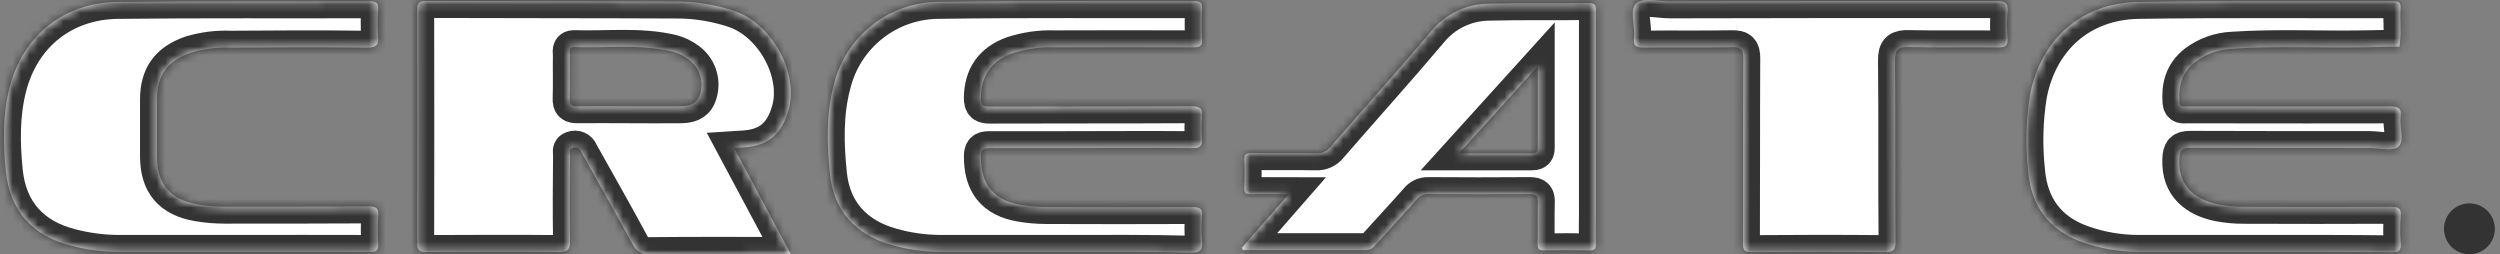
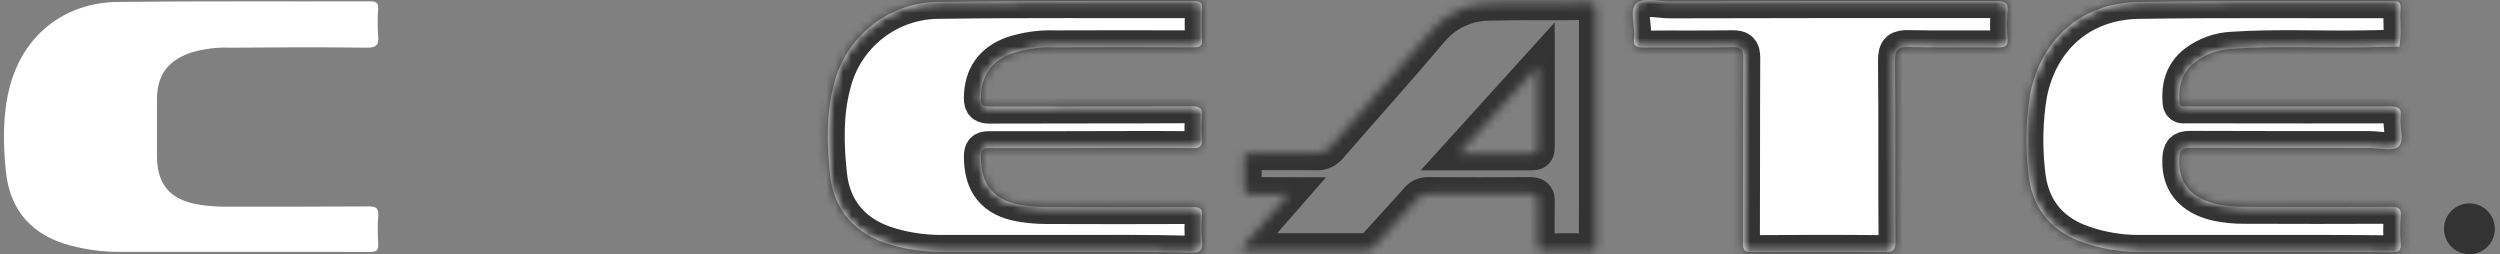
<svg xmlns="http://www.w3.org/2000/svg" width="295" height="30" viewBox="0 0 295 30" fill="none">
  <rect x="0" y="0" width="295" height="30" fill="#808080" stroke="none" />
  <mask id="path-1-inside-1_3491_27" fill="white">
    <path d="M266.741 29.723C261.941 29.723 257.141 29.723 252.367 29.723C250.093 29.724 247.836 29.335 245.694 28.573C241.705 27.14 239.652 24.209 239.313 20.154C238.988 17.181 239.064 14.179 239.539 11.227C240.786 4.646 245.622 0.323 252.372 0.226C262.388 0.072 272.393 0.174 282.429 0.144C283.096 0.144 283.317 0.333 283.266 0.996C283.158 2.495 283.42 4.009 283.122 5.503L278.846 5.585C273.712 5.672 268.579 5.4 263.445 5.744C261.837 5.81 260.287 6.367 259.005 7.341C257.465 8.557 257.034 10.169 257.177 12.043C257.224 12.659 257.598 12.556 257.958 12.556H262.378C268.902 12.556 275.427 12.582 281.951 12.556C282.947 12.556 283.425 12.695 283.271 13.819C283.117 14.943 283.784 16.632 282.999 17.31C282.311 17.9 280.745 17.464 279.564 17.469C272.537 17.469 265.504 17.469 258.471 17.443C257.414 17.443 257.203 17.756 257.157 18.778C256.998 22.115 259.21 23.603 261.777 24.127C262.768 24.317 263.776 24.41 264.785 24.404C270.555 24.428 276.323 24.428 282.09 24.404C282.978 24.404 283.389 24.533 283.291 25.544C283.196 26.594 283.196 27.651 283.291 28.701C283.373 29.635 282.999 29.779 282.162 29.774C277.013 29.707 271.875 29.723 266.741 29.723Z" />
    <path d="M125.479 29.723H110.957C109.021 29.712 107.095 29.44 105.233 28.911C100.993 27.72 98.385 24.892 97.938 20.554C97.579 17.063 97.466 13.496 98.385 10.02C99.062 7.21 100.671 4.712 102.949 2.932C105.227 1.153 108.04 0.197 110.931 0.221C120.946 0.072 130.952 0.169 140.982 0.138C141.639 0.138 141.865 0.308 141.84 0.985C141.778 2.203 141.778 3.423 141.84 4.64C141.891 5.477 141.542 5.59 140.813 5.585C135.382 5.564 129.951 5.564 124.519 5.585C122.793 5.518 121.068 5.76 119.427 6.299C116.932 7.223 115.767 8.973 115.736 11.555C115.736 12.423 116.018 12.582 116.799 12.582C124.714 12.551 132.63 12.582 140.541 12.536C141.593 12.536 141.953 12.782 141.829 13.84C141.747 14.678 141.747 15.522 141.829 16.36C141.906 17.243 141.609 17.484 140.721 17.479C135.5 17.433 130.279 17.479 125.058 17.479C122.281 17.479 119.504 17.479 116.727 17.479C115.946 17.479 115.746 17.695 115.741 18.47C115.741 21.725 117.178 23.603 120.392 24.163C121.387 24.339 122.395 24.428 123.405 24.43C129.172 24.454 134.939 24.454 140.705 24.43C141.557 24.43 141.917 24.594 141.834 25.518C141.747 26.483 141.747 27.454 141.834 28.419C141.937 29.476 141.67 29.83 140.505 29.815C135.5 29.676 130.49 29.723 125.479 29.723Z" />
-     <path d="M28.122 29.723C23.369 29.723 18.61 29.723 13.857 29.723C12.049 29.701 10.249 29.465 8.497 29.019C3.81 27.854 1.146 24.841 0.684 20.154C0.361 16.868 0.304 13.516 1.151 10.251C2.722 4.204 7.527 0.298 13.923 0.226C23.852 0.113 33.785 0.185 43.697 0.154C44.396 0.154 44.663 0.333 44.621 1.062C44.544 2.112 44.544 3.165 44.621 4.214C44.724 5.303 44.411 5.641 43.261 5.626C37.917 5.559 32.573 5.58 27.229 5.626C25.633 5.558 24.037 5.758 22.506 6.216C19.765 7.166 18.523 8.886 18.523 11.755C18.523 13.99 18.523 16.215 18.523 18.429C18.523 21.74 20.063 23.562 23.348 24.122C24.385 24.298 25.434 24.388 26.485 24.389C32.168 24.389 37.845 24.389 43.528 24.358C44.416 24.358 44.693 24.599 44.632 25.477C44.557 26.569 44.557 27.665 44.632 28.757C44.678 29.553 44.406 29.733 43.641 29.728C38.477 29.707 33.287 29.723 28.122 29.723Z" />
    <path d="M214.914 0.133C221.818 0.133 228.723 0.133 235.622 0.133C236.551 0.133 236.998 0.282 236.895 1.345C236.803 2.392 236.803 3.445 236.895 4.492C236.967 5.416 236.603 5.611 235.751 5.6C232.26 5.554 228.764 5.636 225.273 5.554C224.021 5.523 223.589 5.77 223.605 7.151C223.687 14.255 223.605 21.365 223.672 28.475C223.672 29.569 223.364 29.759 222.347 29.748C217.131 29.697 211.911 29.707 206.695 29.748C205.874 29.748 205.668 29.538 205.668 28.721C205.699 21.447 205.668 14.168 205.71 6.889C205.71 5.837 205.427 5.554 204.385 5.57C200.935 5.636 197.481 5.57 194.031 5.616C193.163 5.616 192.696 5.513 192.814 4.481C192.973 3.075 192.224 1.181 193.107 0.375C193.877 -0.324 195.74 0.169 197.126 0.164C203.054 0.144 208.983 0.133 214.914 0.133Z" />
    <path d="M87.759 17.397C90.721 17.212 92.292 15.755 93.067 12.926C94.278 8.491 91.014 2.613 86.394 1.211C84.429 0.578 82.384 0.232 80.321 0.185C70.3 0.133 60.3 0.159 50.259 0.118C49.402 0.118 49.232 0.395 49.232 1.186C49.253 10.364 49.253 19.54 49.232 28.711C49.232 29.589 49.53 29.738 50.305 29.738C55.526 29.712 60.747 29.692 65.968 29.738C67.04 29.738 67.282 29.425 67.261 28.408C67.2 25.041 67.23 21.673 67.261 18.306C67.261 18.008 67.087 17.577 67.564 17.464C67.761 17.39 67.979 17.396 68.171 17.482C68.363 17.567 68.514 17.725 68.591 17.921C68.738 18.223 68.901 18.518 69.078 18.804C70.942 22.135 72.841 25.477 74.643 28.819C74.814 29.209 75.106 29.533 75.476 29.743C75.846 29.953 76.274 30.038 76.696 29.984C81.789 29.933 86.886 29.959 91.979 29.959H93.303L86.63 17.469L87.759 17.397ZM82.518 11.36C82.123 12.351 81.25 12.525 80.346 12.541C78.293 12.572 76.24 12.541 74.186 12.541C72.133 12.541 70.151 12.515 68.134 12.541C67.436 12.541 67.194 12.371 67.215 11.643C67.271 9.923 67.215 8.203 67.241 6.478C67.241 6.098 67.061 5.534 67.754 5.559C71.604 5.693 75.48 5.174 79.294 6.073C80.027 6.262 80.715 6.597 81.317 7.058C81.963 7.543 82.431 8.227 82.648 9.005C82.865 9.783 82.82 10.611 82.518 11.36Z" />
    <path d="M188.318 25.123C188.318 17.252 188.318 9.38 188.318 1.509C188.318 0.862 188.436 0.333 187.405 0.354C183.534 0.436 179.658 0.328 175.793 0.436C174.463 0.433 173.15 0.727 171.948 1.296C170.746 1.865 169.687 2.696 168.847 3.727C164.971 8.321 160.936 12.782 157.004 17.325C156.803 17.584 156.542 17.79 156.243 17.924C155.944 18.058 155.617 18.117 155.29 18.095C152.769 18.049 150.243 18.095 147.718 18.064C147.122 18.064 146.789 18.136 146.83 18.865C146.891 19.954 146.881 21.052 146.83 22.146C146.804 22.756 147.004 22.936 147.61 22.921C149.011 22.88 150.418 22.921 152.066 22.921L146.537 29.25C146.578 29.502 146.737 29.517 146.912 29.517C151.665 29.517 156.419 29.517 161.173 29.517C161.401 29.509 161.624 29.446 161.823 29.336C162.023 29.225 162.194 29.069 162.322 28.881C163.924 27.099 165.567 25.354 167.148 23.557C167.308 23.344 167.518 23.172 167.76 23.058C168.001 22.943 168.267 22.889 168.534 22.9C172.528 22.926 176.527 22.936 180.521 22.9C181.357 22.9 181.491 23.183 181.465 23.927C181.414 25.523 181.465 27.12 181.44 28.716C181.44 29.261 181.501 29.563 182.168 29.548C183.975 29.507 185.788 29.512 187.595 29.548C188.159 29.548 188.323 29.353 188.308 28.814C188.282 27.561 188.318 26.34 188.318 25.123ZM180.68 18.1C177.954 18.1 175.228 18.1 172.153 18.1L181.455 7.833C181.455 11.263 181.455 14.358 181.455 17.448C181.47 18.039 181.162 18.1 180.68 18.1Z" />
  </mask>
  <path d="M266.741 29.723C261.941 29.723 257.141 29.723 252.367 29.723C250.093 29.724 247.836 29.335 245.694 28.573C241.705 27.14 239.652 24.209 239.313 20.154C238.988 17.181 239.064 14.179 239.539 11.227C240.786 4.646 245.622 0.323 252.372 0.226C262.388 0.072 272.393 0.174 282.429 0.144C283.096 0.144 283.317 0.333 283.266 0.996C283.158 2.495 283.42 4.009 283.122 5.503L278.846 5.585C273.712 5.672 268.579 5.4 263.445 5.744C261.837 5.81 260.287 6.367 259.005 7.341C257.465 8.557 257.034 10.169 257.177 12.043C257.224 12.659 257.598 12.556 257.958 12.556H262.378C268.902 12.556 275.427 12.582 281.951 12.556C282.947 12.556 283.425 12.695 283.271 13.819C283.117 14.943 283.784 16.632 282.999 17.31C282.311 17.9 280.745 17.464 279.564 17.469C272.537 17.469 265.504 17.469 258.471 17.443C257.414 17.443 257.203 17.756 257.157 18.778C256.998 22.115 259.21 23.603 261.777 24.127C262.768 24.317 263.776 24.41 264.785 24.404C270.555 24.428 276.323 24.428 282.09 24.404C282.978 24.404 283.389 24.533 283.291 25.544C283.196 26.594 283.196 27.651 283.291 28.701C283.373 29.635 282.999 29.779 282.162 29.774C277.013 29.707 271.875 29.723 266.741 29.723Z" fill="white" />
  <path d="M125.479 29.723H110.957C109.021 29.712 107.095 29.44 105.233 28.911C100.993 27.72 98.385 24.892 97.938 20.554C97.579 17.063 97.466 13.496 98.385 10.02C99.062 7.21 100.671 4.712 102.949 2.932C105.227 1.153 108.04 0.197 110.931 0.221C120.946 0.072 130.952 0.169 140.982 0.138C141.639 0.138 141.865 0.308 141.84 0.985C141.778 2.203 141.778 3.423 141.84 4.64C141.891 5.477 141.542 5.59 140.813 5.585C135.382 5.564 129.951 5.564 124.519 5.585C122.793 5.518 121.068 5.76 119.427 6.299C116.932 7.223 115.767 8.973 115.736 11.555C115.736 12.423 116.018 12.582 116.799 12.582C124.714 12.551 132.63 12.582 140.541 12.536C141.593 12.536 141.953 12.782 141.829 13.84C141.747 14.678 141.747 15.522 141.829 16.36C141.906 17.243 141.609 17.484 140.721 17.479C135.5 17.433 130.279 17.479 125.058 17.479C122.281 17.479 119.504 17.479 116.727 17.479C115.946 17.479 115.746 17.695 115.741 18.47C115.741 21.725 117.178 23.603 120.392 24.163C121.387 24.339 122.395 24.428 123.405 24.43C129.172 24.454 134.939 24.454 140.705 24.43C141.557 24.43 141.917 24.594 141.834 25.518C141.747 26.483 141.747 27.454 141.834 28.419C141.937 29.476 141.67 29.83 140.505 29.815C135.5 29.676 130.49 29.723 125.479 29.723Z" fill="white" />
  <path d="M28.122 29.723C23.369 29.723 18.61 29.723 13.857 29.723C12.049 29.701 10.249 29.465 8.497 29.019C3.81 27.854 1.146 24.841 0.684 20.154C0.361 16.868 0.304 13.516 1.151 10.251C2.722 4.204 7.527 0.298 13.923 0.226C23.852 0.113 33.785 0.185 43.697 0.154C44.396 0.154 44.663 0.333 44.621 1.062C44.544 2.112 44.544 3.165 44.621 4.214C44.724 5.303 44.411 5.641 43.261 5.626C37.917 5.559 32.573 5.58 27.229 5.626C25.633 5.558 24.037 5.758 22.506 6.216C19.765 7.166 18.523 8.886 18.523 11.755C18.523 13.99 18.523 16.215 18.523 18.429C18.523 21.74 20.063 23.562 23.348 24.122C24.385 24.298 25.434 24.388 26.485 24.389C32.168 24.389 37.845 24.389 43.528 24.358C44.416 24.358 44.693 24.599 44.632 25.477C44.557 26.569 44.557 27.665 44.632 28.757C44.678 29.553 44.406 29.733 43.641 29.728C38.477 29.707 33.287 29.723 28.122 29.723Z" fill="white" />
  <path d="M214.914 0.133C221.818 0.133 228.723 0.133 235.622 0.133C236.551 0.133 236.998 0.282 236.895 1.345C236.803 2.392 236.803 3.445 236.895 4.492C236.967 5.416 236.603 5.611 235.751 5.6C232.26 5.554 228.764 5.636 225.273 5.554C224.021 5.523 223.589 5.77 223.605 7.151C223.687 14.255 223.605 21.365 223.672 28.475C223.672 29.569 223.364 29.759 222.347 29.748C217.131 29.697 211.911 29.707 206.695 29.748C205.874 29.748 205.668 29.538 205.668 28.721C205.699 21.447 205.668 14.168 205.71 6.889C205.71 5.837 205.427 5.554 204.385 5.57C200.935 5.636 197.481 5.57 194.031 5.616C193.163 5.616 192.696 5.513 192.814 4.481C192.973 3.075 192.224 1.181 193.107 0.375C193.877 -0.324 195.74 0.169 197.126 0.164C203.054 0.144 208.983 0.133 214.914 0.133Z" fill="white" />
-   <path d="M87.759 17.397C90.721 17.212 92.292 15.755 93.067 12.926C94.278 8.491 91.014 2.613 86.394 1.211C84.429 0.578 82.384 0.232 80.321 0.185C70.3 0.133 60.3 0.159 50.259 0.118C49.402 0.118 49.232 0.395 49.232 1.186C49.253 10.364 49.253 19.54 49.232 28.711C49.232 29.589 49.53 29.738 50.305 29.738C55.526 29.712 60.747 29.692 65.968 29.738C67.04 29.738 67.282 29.425 67.261 28.408C67.2 25.041 67.23 21.673 67.261 18.306C67.261 18.008 67.087 17.577 67.564 17.464C67.761 17.39 67.979 17.396 68.171 17.482C68.363 17.567 68.514 17.725 68.591 17.921C68.738 18.223 68.901 18.518 69.078 18.804C70.942 22.135 72.841 25.477 74.643 28.819C74.814 29.209 75.106 29.533 75.476 29.743C75.846 29.953 76.274 30.038 76.696 29.984C81.789 29.933 86.886 29.959 91.979 29.959H93.303L86.63 17.469L87.759 17.397ZM82.518 11.36C82.123 12.351 81.25 12.525 80.346 12.541C78.293 12.572 76.24 12.541 74.186 12.541C72.133 12.541 70.151 12.515 68.134 12.541C67.436 12.541 67.194 12.371 67.215 11.643C67.271 9.923 67.215 8.203 67.241 6.478C67.241 6.098 67.061 5.534 67.754 5.559C71.604 5.693 75.48 5.174 79.294 6.073C80.027 6.262 80.715 6.597 81.317 7.058C81.963 7.543 82.431 8.227 82.648 9.005C82.865 9.783 82.82 10.611 82.518 11.36Z" fill="white" />
-   <path d="M188.318 25.123C188.318 17.252 188.318 9.38 188.318 1.509C188.318 0.862 188.436 0.333 187.405 0.354C183.534 0.436 179.658 0.328 175.793 0.436C174.463 0.433 173.15 0.727 171.948 1.296C170.746 1.865 169.687 2.696 168.847 3.727C164.971 8.321 160.936 12.782 157.004 17.325C156.803 17.584 156.542 17.79 156.243 17.924C155.944 18.058 155.617 18.117 155.29 18.095C152.769 18.049 150.243 18.095 147.718 18.064C147.122 18.064 146.789 18.136 146.83 18.865C146.891 19.954 146.881 21.052 146.83 22.146C146.804 22.756 147.004 22.936 147.61 22.921C149.011 22.88 150.418 22.921 152.066 22.921L146.537 29.25C146.578 29.502 146.737 29.517 146.912 29.517C151.665 29.517 156.419 29.517 161.173 29.517C161.401 29.509 161.624 29.446 161.823 29.336C162.023 29.225 162.194 29.069 162.322 28.881C163.924 27.099 165.567 25.354 167.148 23.557C167.308 23.344 167.518 23.172 167.76 23.058C168.001 22.943 168.267 22.889 168.534 22.9C172.528 22.926 176.527 22.936 180.521 22.9C181.357 22.9 181.491 23.183 181.465 23.927C181.414 25.523 181.465 27.12 181.44 28.716C181.44 29.261 181.501 29.563 182.168 29.548C183.975 29.507 185.788 29.512 187.595 29.548C188.159 29.548 188.323 29.353 188.308 28.814C188.282 27.561 188.318 26.34 188.318 25.123ZM180.68 18.1C177.954 18.1 175.228 18.1 172.153 18.1L181.455 7.833C181.455 11.263 181.455 14.358 181.455 17.448C181.47 18.039 181.162 18.1 180.68 18.1Z" fill="white" />
  <path d="M266.741 29.723C261.941 29.723 257.141 29.723 252.367 29.723C250.093 29.724 247.836 29.335 245.694 28.573C241.705 27.14 239.652 24.209 239.313 20.154C238.988 17.181 239.064 14.179 239.539 11.227C240.786 4.646 245.622 0.323 252.372 0.226C262.388 0.072 272.393 0.174 282.429 0.144C283.096 0.144 283.317 0.333 283.266 0.996C283.158 2.495 283.42 4.009 283.122 5.503L278.846 5.585C273.712 5.672 268.579 5.4 263.445 5.744C261.837 5.81 260.287 6.367 259.005 7.341C257.465 8.557 257.034 10.169 257.177 12.043C257.224 12.659 257.598 12.556 257.958 12.556H262.378C268.902 12.556 275.427 12.582 281.951 12.556C282.947 12.556 283.425 12.695 283.271 13.819C283.117 14.943 283.784 16.632 282.999 17.31C282.311 17.9 280.745 17.464 279.564 17.469C272.537 17.469 265.504 17.469 258.471 17.443C257.414 17.443 257.203 17.756 257.157 18.778C256.998 22.115 259.21 23.603 261.777 24.127C262.768 24.317 263.776 24.41 264.785 24.404C270.555 24.428 276.323 24.428 282.09 24.404C282.978 24.404 283.389 24.533 283.291 25.544C283.196 26.594 283.196 27.651 283.291 28.701C283.373 29.635 282.999 29.779 282.162 29.774C277.013 29.707 271.875 29.723 266.741 29.723Z" stroke="#333333" stroke-width="4" mask="url(#path-1-inside-1_3491_27)" />
-   <path d="M125.479 29.723H110.957C109.021 29.712 107.095 29.44 105.233 28.911C100.993 27.72 98.385 24.892 97.938 20.554C97.579 17.063 97.466 13.496 98.385 10.02C99.062 7.21 100.671 4.712 102.949 2.932C105.227 1.153 108.04 0.197 110.931 0.221C120.946 0.072 130.952 0.169 140.982 0.138C141.639 0.138 141.865 0.308 141.84 0.985C141.778 2.203 141.778 3.423 141.84 4.64C141.891 5.477 141.542 5.59 140.813 5.585C135.382 5.564 129.951 5.564 124.519 5.585C122.793 5.518 121.068 5.76 119.427 6.299C116.932 7.223 115.767 8.973 115.736 11.555C115.736 12.423 116.018 12.582 116.799 12.582C124.714 12.551 132.63 12.582 140.541 12.536C141.593 12.536 141.953 12.782 141.829 13.84C141.747 14.678 141.747 15.522 141.829 16.36C141.906 17.243 141.609 17.484 140.721 17.479C135.5 17.433 130.279 17.479 125.058 17.479C122.281 17.479 119.504 17.479 116.727 17.479C115.946 17.479 115.746 17.695 115.741 18.47C115.741 21.725 117.178 23.603 120.392 24.163C121.387 24.339 122.395 24.428 123.405 24.43C129.172 24.454 134.939 24.454 140.705 24.43C141.557 24.43 141.917 24.594 141.834 25.518C141.747 26.483 141.747 27.454 141.834 28.419C141.937 29.476 141.67 29.83 140.505 29.815C135.5 29.676 130.49 29.723 125.479 29.723Z" stroke="#333333" stroke-width="4" mask="url(#path-1-inside-1_3491_27)" />
+   <path d="M125.479 29.723H110.957C109.021 29.712 107.095 29.44 105.233 28.911C100.993 27.72 98.385 24.892 97.938 20.554C97.579 17.063 97.466 13.496 98.385 10.02C99.062 7.21 100.671 4.712 102.949 2.932C105.227 1.153 108.04 0.197 110.931 0.221C120.946 0.072 130.952 0.169 140.982 0.138C141.639 0.138 141.865 0.308 141.84 0.985C141.778 2.203 141.778 3.423 141.84 4.64C141.891 5.477 141.542 5.59 140.813 5.585C135.382 5.564 129.951 5.564 124.519 5.585C122.793 5.518 121.068 5.76 119.427 6.299C116.932 7.223 115.767 8.973 115.736 11.555C115.736 12.423 116.018 12.582 116.799 12.582C124.714 12.551 132.63 12.582 140.541 12.536C141.593 12.536 141.953 12.782 141.829 13.84C141.747 14.678 141.747 15.522 141.829 16.36C141.906 17.243 141.609 17.484 140.721 17.479C135.5 17.433 130.279 17.479 125.058 17.479C122.281 17.479 119.504 17.479 116.727 17.479C115.946 17.479 115.746 17.695 115.741 18.47C115.741 21.725 117.178 23.603 120.392 24.163C121.387 24.339 122.395 24.428 123.405 24.43C129.172 24.454 134.939 24.454 140.705 24.43C141.557 24.43 141.917 24.594 141.834 25.518C141.747 26.483 141.747 27.454 141.834 28.419C141.937 29.476 141.67 29.83 140.505 29.815C135.5 29.676 130.49 29.723 125.479 29.723" stroke="#333333" stroke-width="4" mask="url(#path-1-inside-1_3491_27)" />
  <path d="M28.122 29.723C23.369 29.723 18.61 29.723 13.857 29.723C12.049 29.701 10.249 29.465 8.497 29.019C3.81 27.854 1.146 24.841 0.684 20.154C0.361 16.868 0.304 13.516 1.151 10.251C2.722 4.204 7.527 0.298 13.923 0.226C23.852 0.113 33.785 0.185 43.697 0.154C44.396 0.154 44.663 0.333 44.621 1.062C44.544 2.112 44.544 3.165 44.621 4.214C44.724 5.303 44.411 5.641 43.261 5.626C37.917 5.559 32.573 5.58 27.229 5.626C25.633 5.558 24.037 5.758 22.506 6.216C19.765 7.166 18.523 8.886 18.523 11.755C18.523 13.99 18.523 16.215 18.523 18.429C18.523 21.74 20.063 23.562 23.348 24.122C24.385 24.298 25.434 24.388 26.485 24.389C32.168 24.389 37.845 24.389 43.528 24.358C44.416 24.358 44.693 24.599 44.632 25.477C44.557 26.569 44.557 27.665 44.632 28.757C44.678 29.553 44.406 29.733 43.641 29.728C38.477 29.707 33.287 29.723 28.122 29.723Z" stroke="#333333" stroke-width="4" mask="url(#path-1-inside-1_3491_27)" />
  <path d="M214.914 0.133C221.818 0.133 228.723 0.133 235.622 0.133C236.551 0.133 236.998 0.282 236.895 1.345C236.803 2.392 236.803 3.445 236.895 4.492C236.967 5.416 236.603 5.611 235.751 5.6C232.26 5.554 228.764 5.636 225.273 5.554C224.021 5.523 223.589 5.77 223.605 7.151C223.687 14.255 223.605 21.365 223.672 28.475C223.672 29.569 223.364 29.759 222.347 29.748C217.131 29.697 211.911 29.707 206.695 29.748C205.874 29.748 205.668 29.538 205.668 28.721C205.699 21.447 205.668 14.168 205.71 6.889C205.71 5.837 205.427 5.554 204.385 5.57C200.935 5.636 197.481 5.57 194.031 5.616C193.163 5.616 192.696 5.513 192.814 4.481C192.973 3.075 192.224 1.181 193.107 0.375C193.877 -0.324 195.74 0.169 197.126 0.164C203.054 0.144 208.983 0.133 214.914 0.133Z" stroke="#333333" stroke-width="4" mask="url(#path-1-inside-1_3491_27)" />
-   <path d="M87.759 17.397C90.721 17.212 92.292 15.755 93.067 12.926C94.278 8.491 91.014 2.613 86.394 1.211C84.429 0.578 82.384 0.232 80.321 0.185C70.3 0.133 60.3 0.159 50.259 0.118C49.402 0.118 49.232 0.395 49.232 1.186C49.253 10.364 49.253 19.54 49.232 28.711C49.232 29.589 49.53 29.738 50.305 29.738C55.526 29.712 60.747 29.692 65.968 29.738C67.04 29.738 67.282 29.425 67.261 28.408C67.2 25.041 67.23 21.673 67.261 18.306C67.261 18.008 67.087 17.577 67.564 17.464C67.761 17.39 67.979 17.396 68.171 17.482C68.363 17.567 68.514 17.725 68.591 17.921C68.738 18.223 68.901 18.518 69.078 18.804C70.942 22.135 72.841 25.477 74.643 28.819C74.814 29.209 75.106 29.533 75.476 29.743C75.846 29.953 76.274 30.038 76.696 29.984C81.789 29.933 86.886 29.959 91.979 29.959H93.303L86.63 17.469L87.759 17.397ZM82.518 11.36C82.123 12.351 81.25 12.525 80.346 12.541C78.293 12.572 76.24 12.541 74.186 12.541C72.133 12.541 70.151 12.515 68.134 12.541C67.436 12.541 67.194 12.371 67.215 11.643C67.271 9.923 67.215 8.203 67.241 6.478C67.241 6.098 67.061 5.534 67.754 5.559C71.604 5.693 75.48 5.174 79.294 6.073C80.027 6.262 80.715 6.597 81.317 7.058C81.963 7.543 82.431 8.227 82.648 9.005C82.865 9.783 82.82 10.611 82.518 11.36Z" stroke="#333333" stroke-width="4" mask="url(#path-1-inside-1_3491_27)" />
  <path d="M188.318 25.123C188.318 17.252 188.318 9.38 188.318 1.509C188.318 0.862 188.436 0.333 187.405 0.354C183.534 0.436 179.658 0.328 175.793 0.436C174.463 0.433 173.15 0.727 171.948 1.296C170.746 1.865 169.687 2.696 168.847 3.727C164.971 8.321 160.936 12.782 157.004 17.325C156.803 17.584 156.542 17.79 156.243 17.924C155.944 18.058 155.617 18.117 155.29 18.095C152.769 18.049 150.243 18.095 147.718 18.064C147.122 18.064 146.789 18.136 146.83 18.865C146.891 19.954 146.881 21.052 146.83 22.146C146.804 22.756 147.004 22.936 147.61 22.921C149.011 22.88 150.418 22.921 152.066 22.921L146.537 29.25C146.578 29.502 146.737 29.517 146.912 29.517C151.665 29.517 156.419 29.517 161.173 29.517C161.401 29.509 161.624 29.446 161.823 29.336C162.023 29.225 162.194 29.069 162.322 28.881C163.924 27.099 165.567 25.354 167.148 23.557C167.308 23.344 167.518 23.172 167.76 23.058C168.001 22.943 168.267 22.889 168.534 22.9C172.528 22.926 176.527 22.936 180.521 22.9C181.357 22.9 181.491 23.183 181.465 23.927C181.414 25.523 181.465 27.12 181.44 28.716C181.44 29.261 181.501 29.563 182.168 29.548C183.975 29.507 185.788 29.512 187.595 29.548C188.159 29.548 188.323 29.353 188.308 28.814C188.282 27.561 188.318 26.34 188.318 25.123ZM180.68 18.1C177.954 18.1 175.228 18.1 172.153 18.1L181.455 7.833C181.455 11.263 181.455 14.358 181.455 17.448C181.47 18.039 181.162 18.1 180.68 18.1Z" stroke="#333333" stroke-width="4" mask="url(#path-1-inside-1_3491_27)" />
  <circle cx="291.391" cy="27" r="3" fill="#333333" />
</svg>